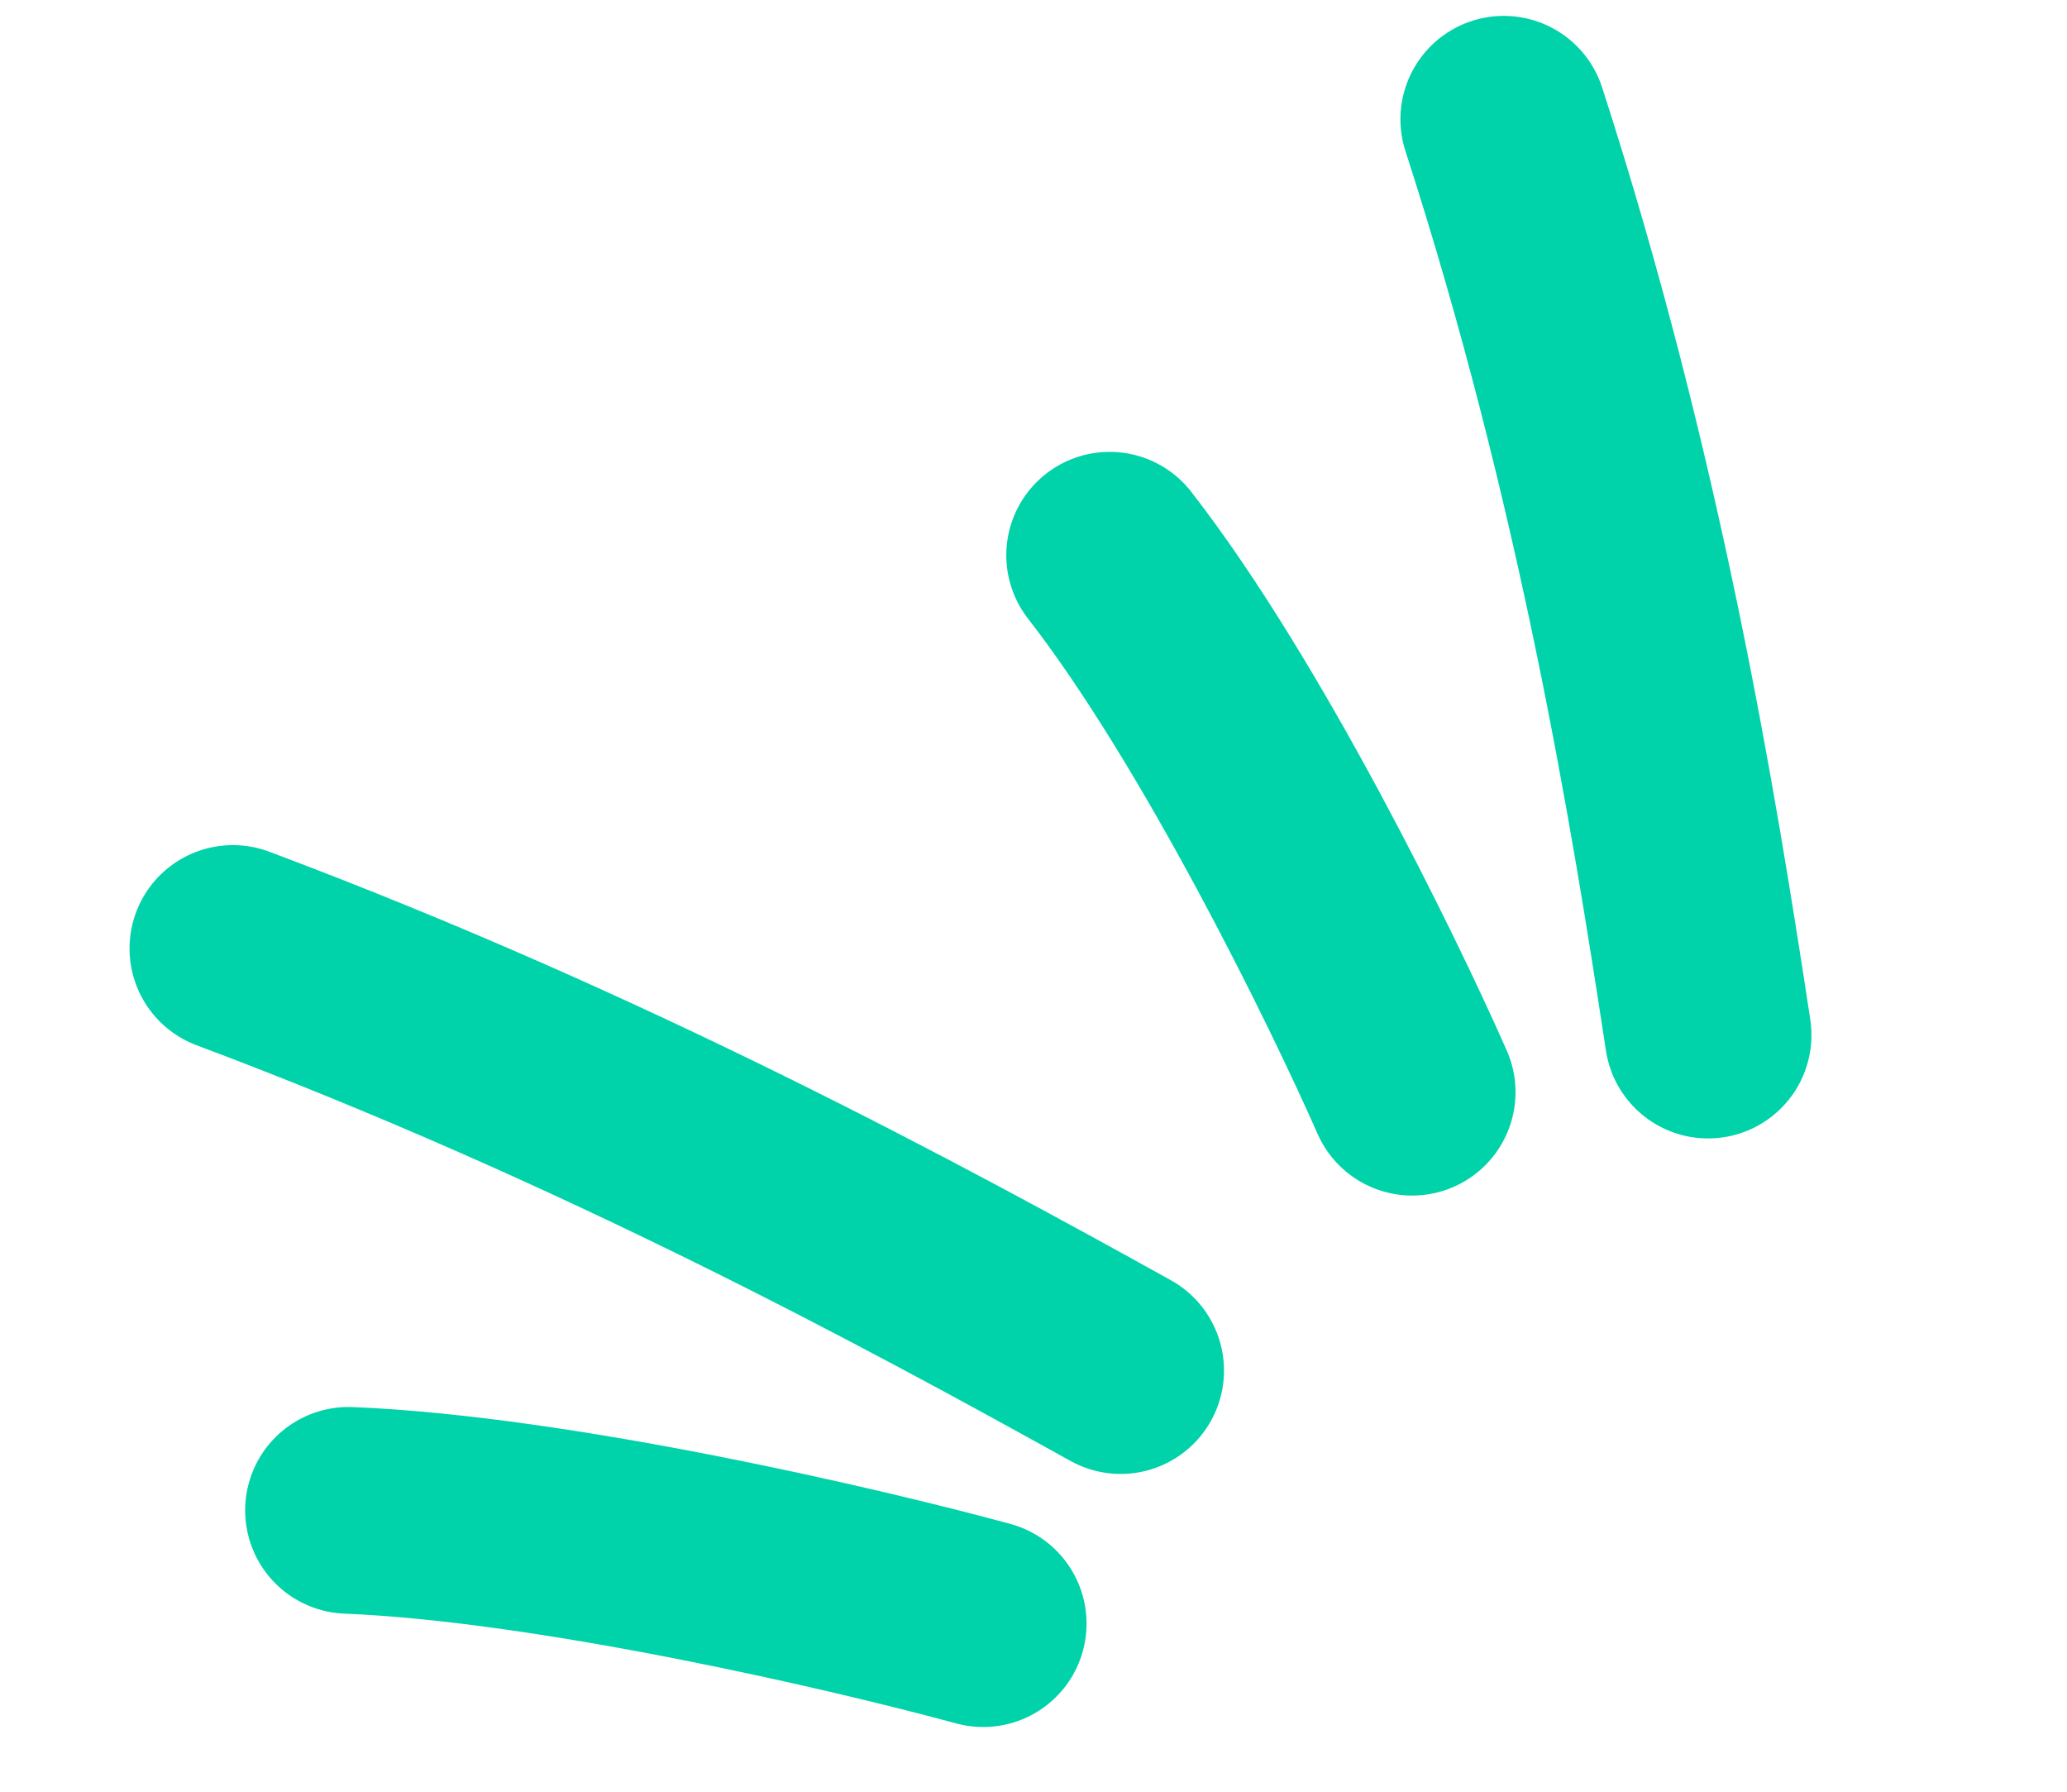
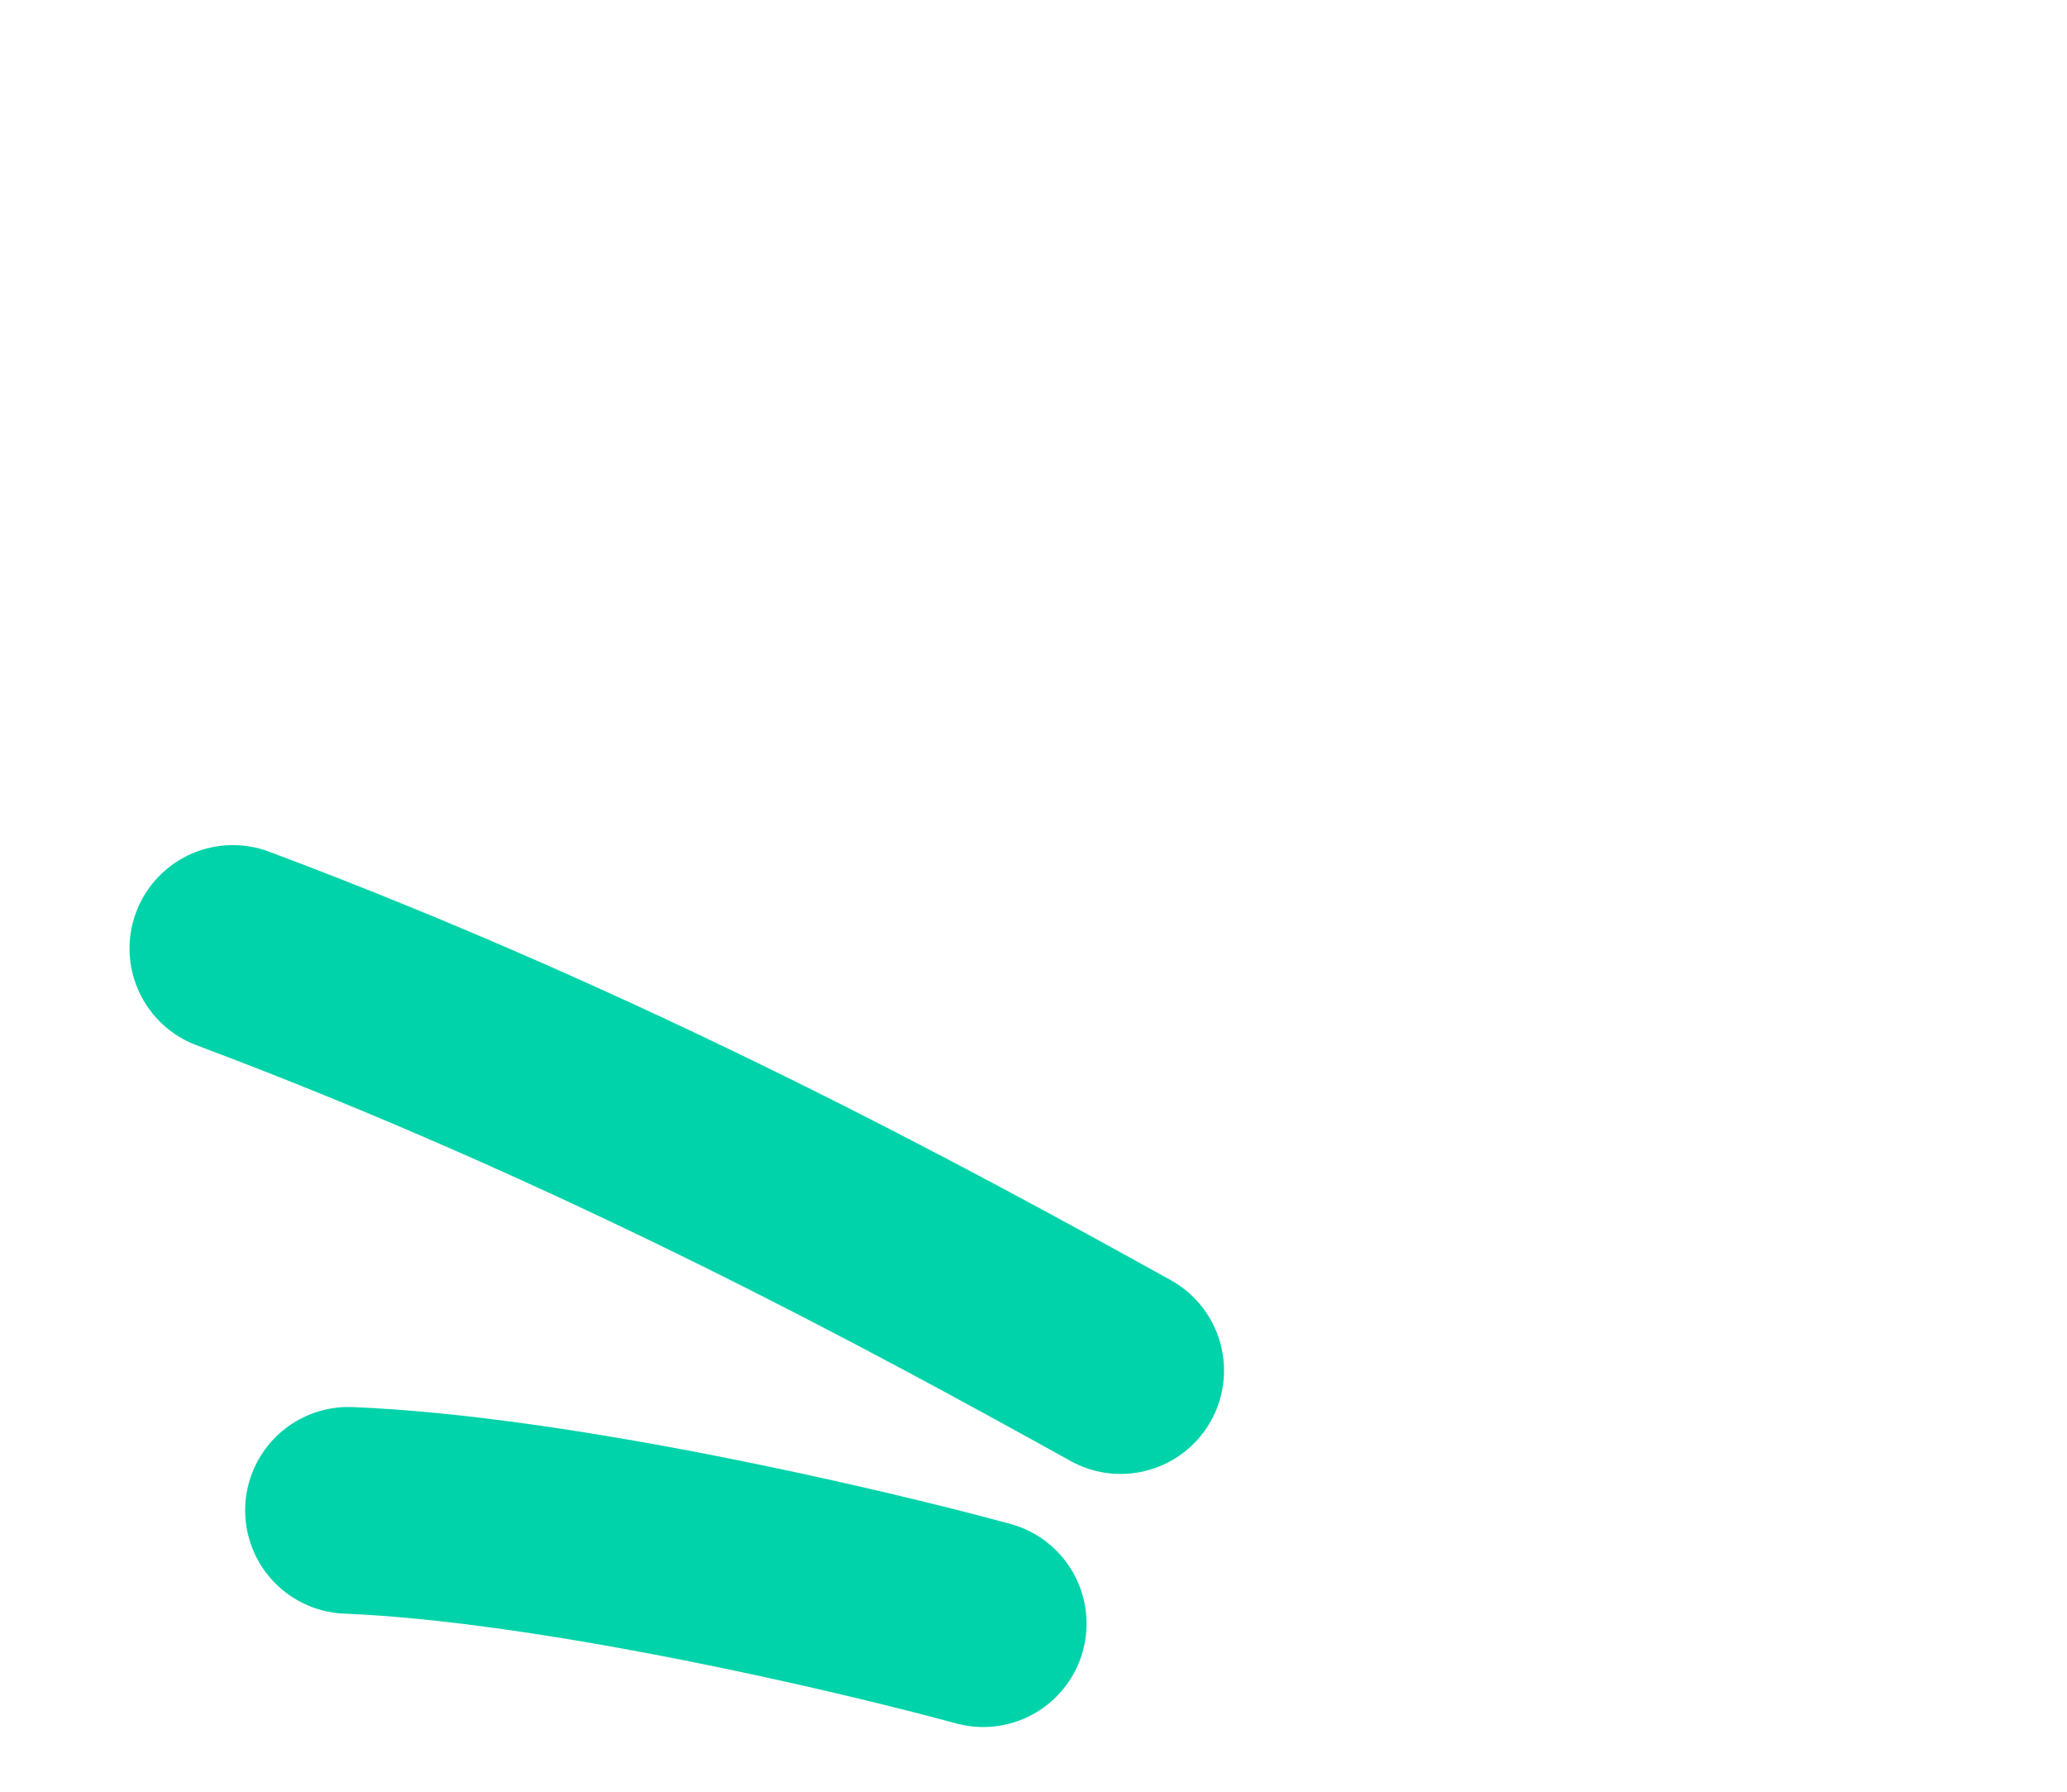
<svg xmlns="http://www.w3.org/2000/svg" width="60" height="52" viewBox="0 0 60 52" fill="none">
-   <path d="M49.582 30.04C48.596 23.56 47.038 13.925 43.651 3.461" stroke="#00D3A9" stroke-width="6" stroke-linecap="round" />
-   <path d="M40.992 31.698C39.534 28.392 35.737 20.645 32.21 16.114" stroke="#00D3A9" stroke-width="6" stroke-linecap="round" />
  <path d="M32.53 39.777C26.534 36.452 17.563 31.577 6.76 27.527" stroke="#00D3A9" stroke-width="6" stroke-linecap="round" />
  <path d="M28.54 47.122C24.884 46.126 16.081 44.074 10.116 43.834" stroke="#00D3A9" stroke-width="6" stroke-linecap="round" />
</svg>